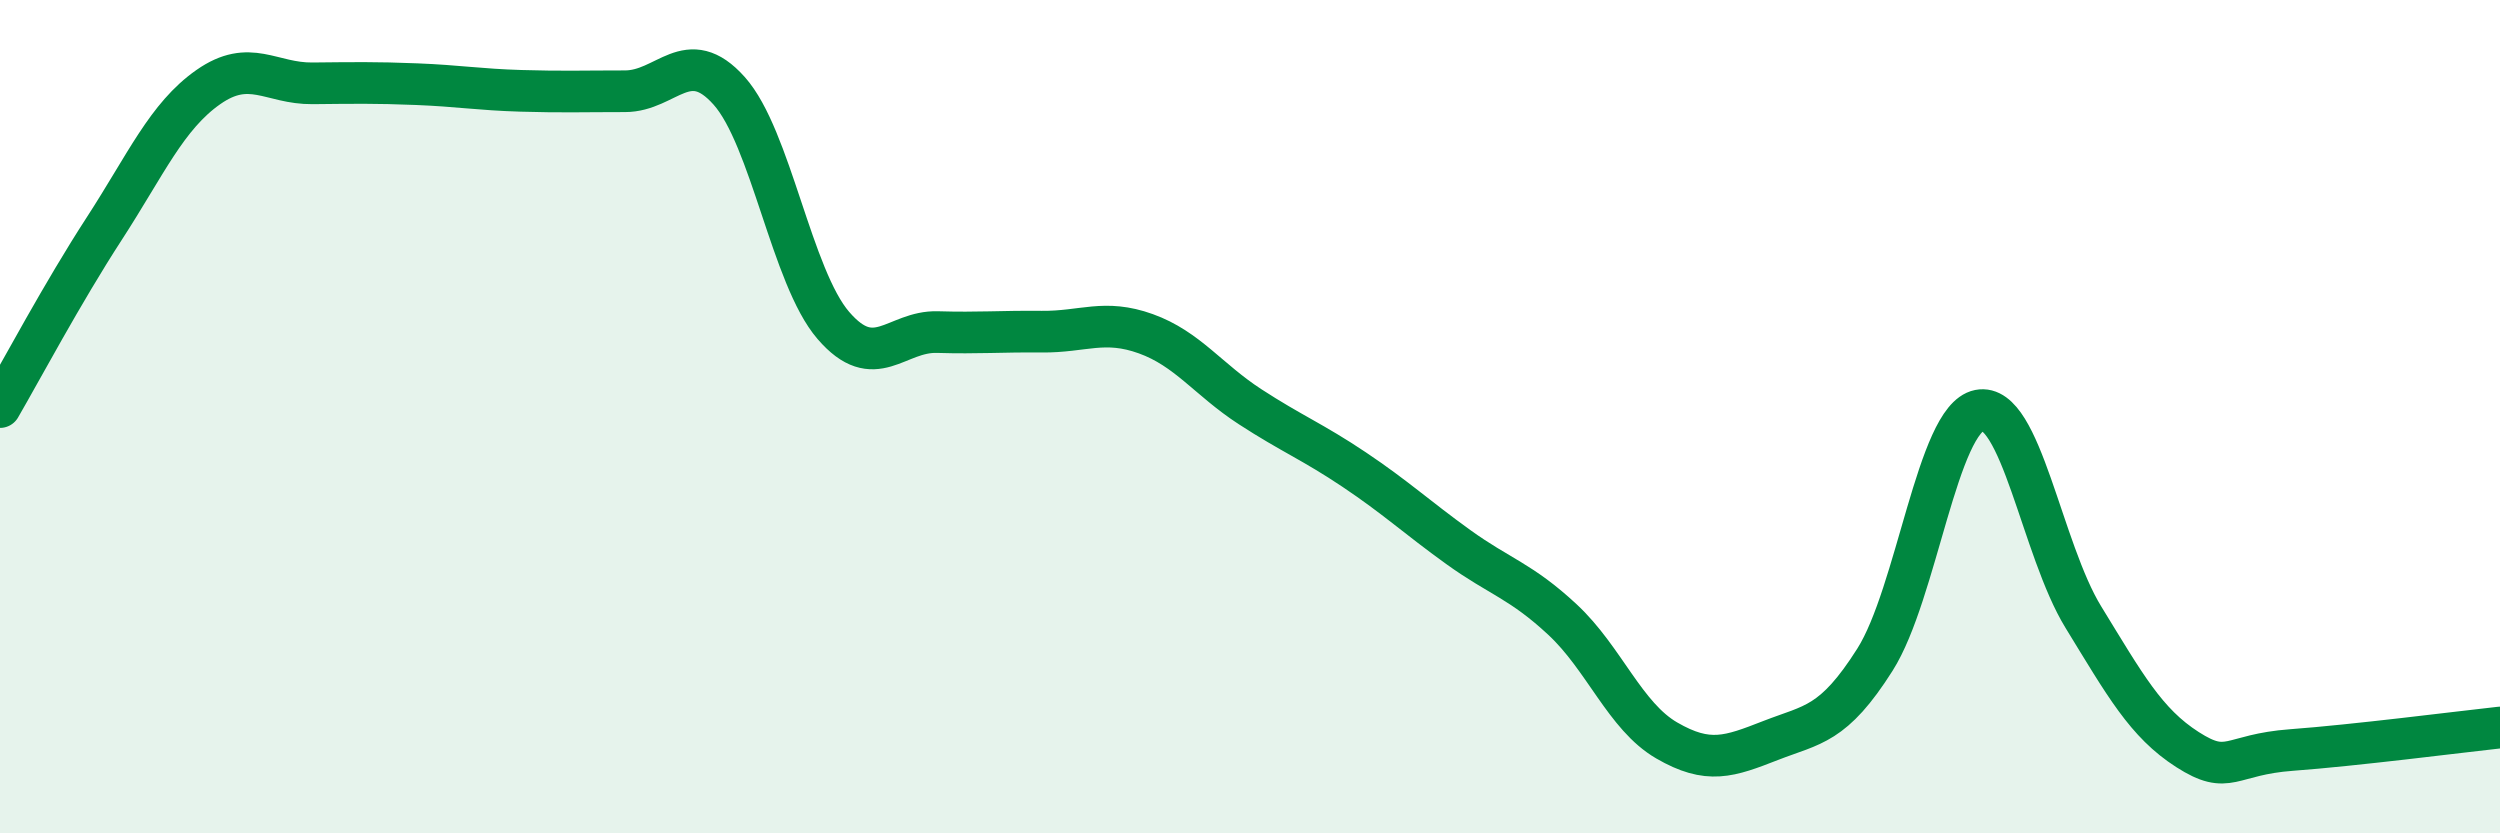
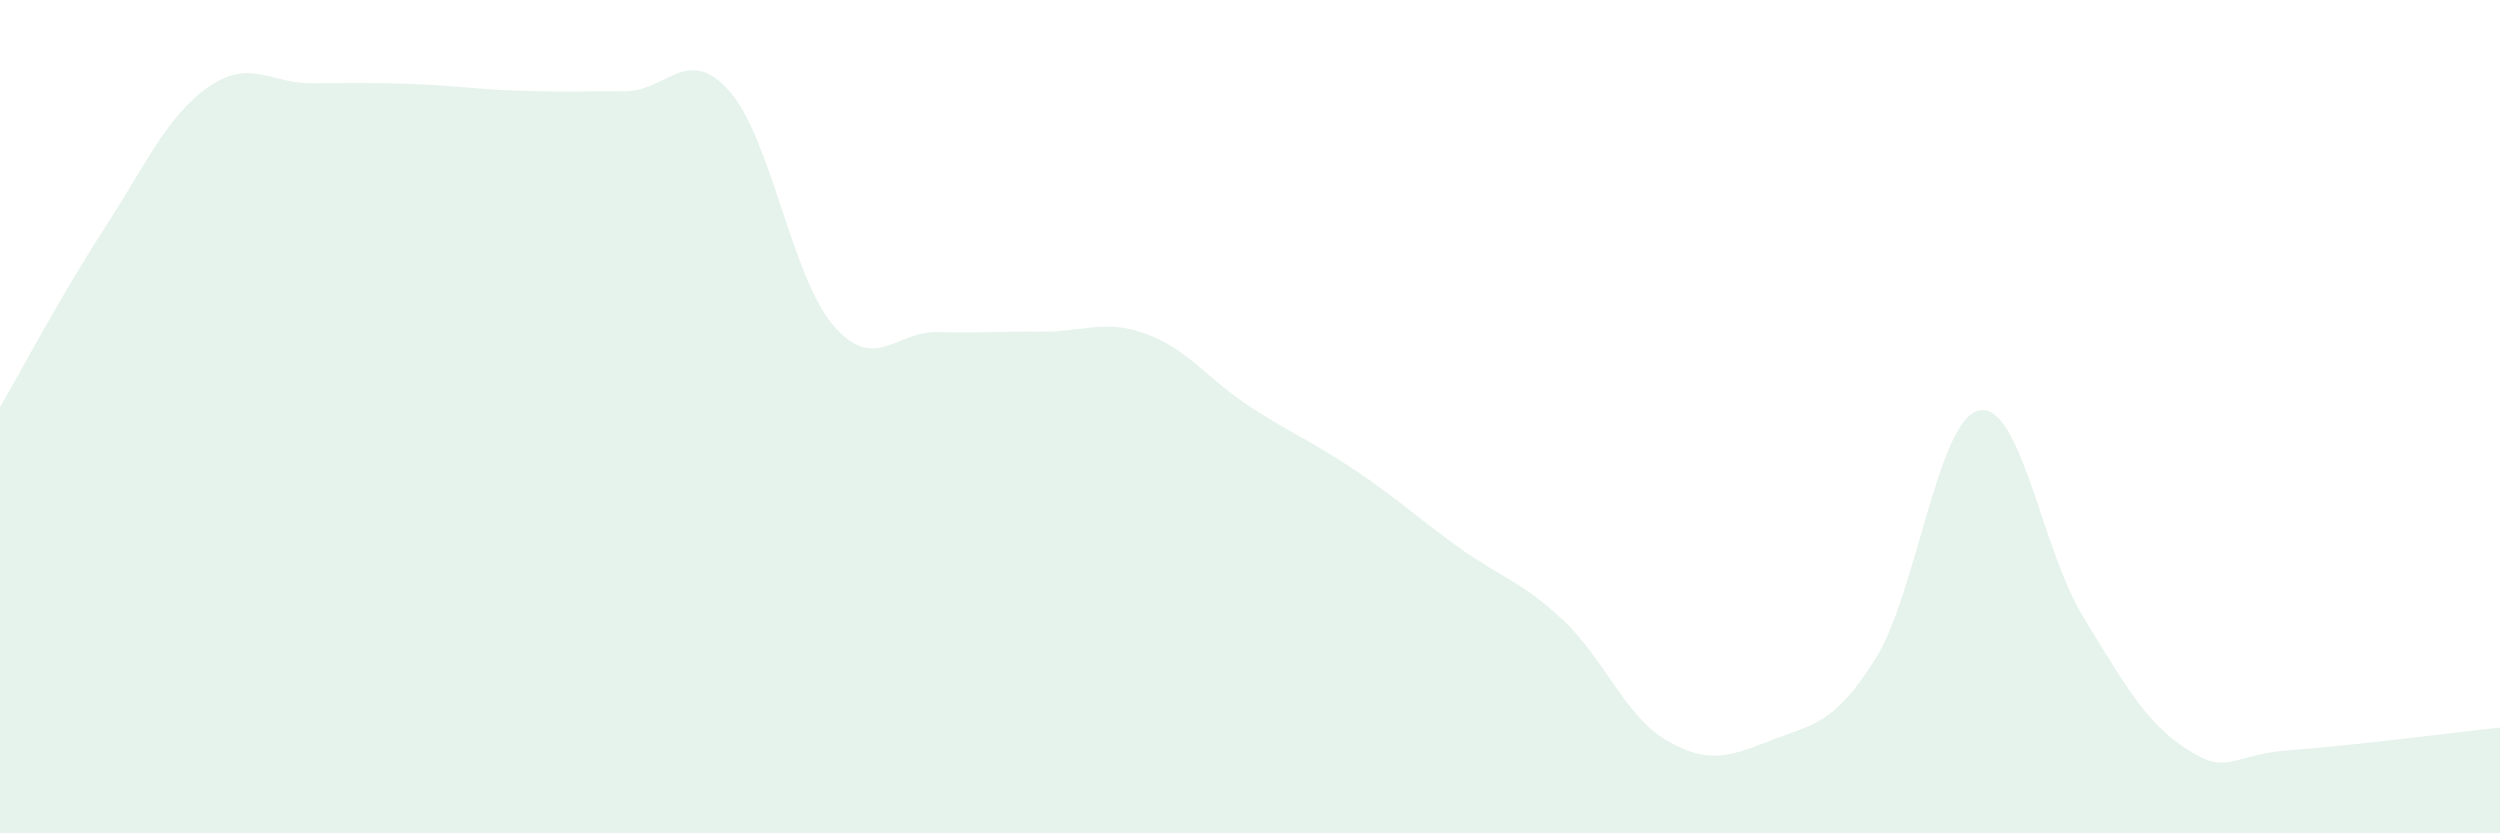
<svg xmlns="http://www.w3.org/2000/svg" width="60" height="20" viewBox="0 0 60 20">
  <path d="M 0,9.77 C 0.5,8.91 1.5,7.03 2.5,5.49 C 3.5,3.95 4,2.79 5,2.09 C 6,1.39 6.5,2.01 7.5,2 C 8.5,1.99 9,1.98 10,2.02 C 11,2.06 11.5,2.15 12.5,2.18 C 13.5,2.21 14,2.19 15,2.19 C 16,2.19 16.5,1.06 17.5,2.18 C 18.5,3.3 19,6.65 20,7.81 C 21,8.97 21.5,7.94 22.5,7.97 C 23.5,8 24,7.95 25,7.96 C 26,7.97 26.5,7.65 27.5,8.01 C 28.5,8.37 29,9.11 30,9.76 C 31,10.41 31.5,10.6 32.5,11.27 C 33.5,11.94 34,12.41 35,13.13 C 36,13.85 36.5,13.94 37.5,14.87 C 38.5,15.8 39,17.19 40,17.77 C 41,18.35 41.5,18.16 42.5,17.77 C 43.5,17.38 44,17.41 45,15.83 C 46,14.25 46.5,10.05 47.5,9.85 C 48.5,9.65 49,13.18 50,14.81 C 51,16.44 51.5,17.35 52.5,17.99 C 53.5,18.63 53.5,18.11 55,18 C 56.5,17.89 59,17.57 60,17.46L60 20L0 20Z" fill="#008740" opacity="0.1" stroke-linecap="round" stroke-linejoin="round" />
-   <path d="M 0,9.77 C 0.5,8.91 1.5,7.03 2.5,5.49 C 3.5,3.95 4,2.79 5,2.09 C 6,1.39 6.5,2.01 7.5,2 C 8.5,1.99 9,1.98 10,2.02 C 11,2.06 11.5,2.15 12.5,2.18 C 13.5,2.21 14,2.19 15,2.19 C 16,2.19 16.5,1.06 17.5,2.18 C 18.5,3.3 19,6.65 20,7.81 C 21,8.97 21.5,7.94 22.5,7.97 C 23.5,8 24,7.95 25,7.96 C 26,7.97 26.5,7.65 27.5,8.01 C 28.5,8.37 29,9.11 30,9.76 C 31,10.41 31.5,10.6 32.5,11.27 C 33.5,11.94 34,12.41 35,13.13 C 36,13.85 36.5,13.94 37.5,14.87 C 38.5,15.8 39,17.19 40,17.77 C 41,18.35 41.5,18.16 42.5,17.77 C 43.5,17.38 44,17.41 45,15.83 C 46,14.25 46.5,10.05 47.5,9.85 C 48.5,9.65 49,13.18 50,14.81 C 51,16.44 51.5,17.35 52.5,17.99 C 53.5,18.63 53.5,18.11 55,18 C 56.5,17.89 59,17.57 60,17.46" stroke="#008740" stroke-width="1" fill="none" stroke-linecap="round" stroke-linejoin="round" />
</svg>